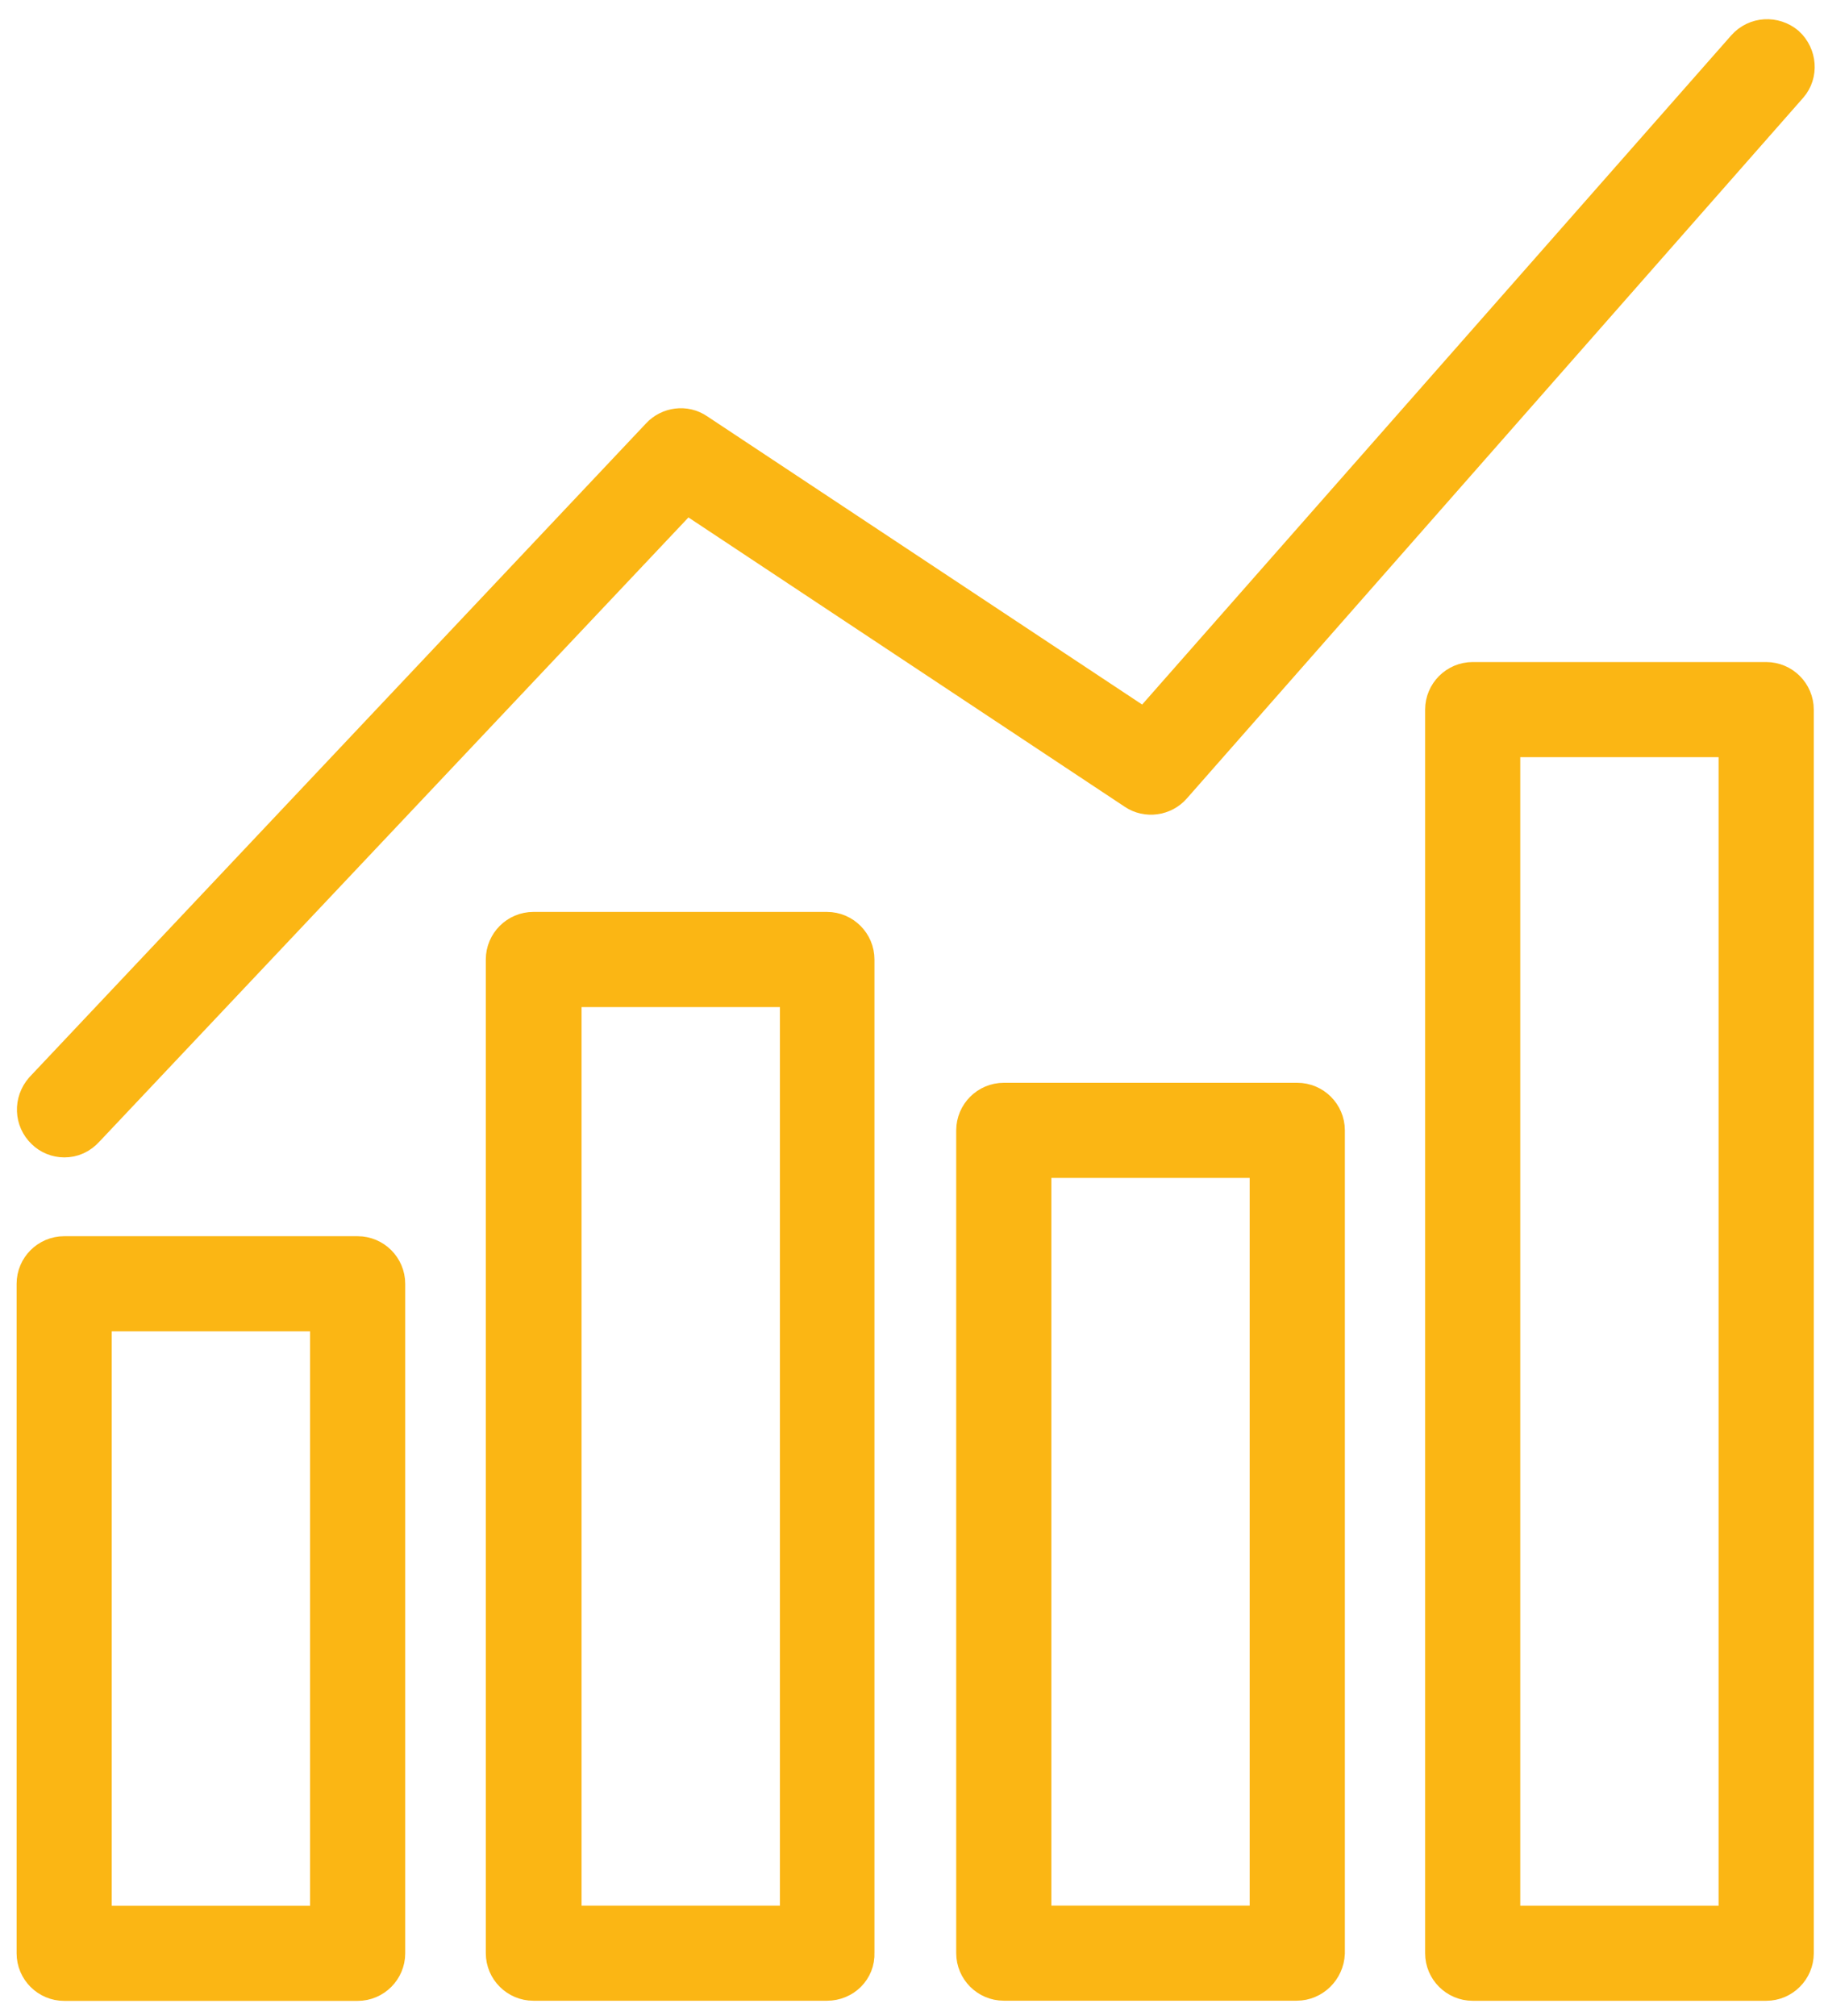
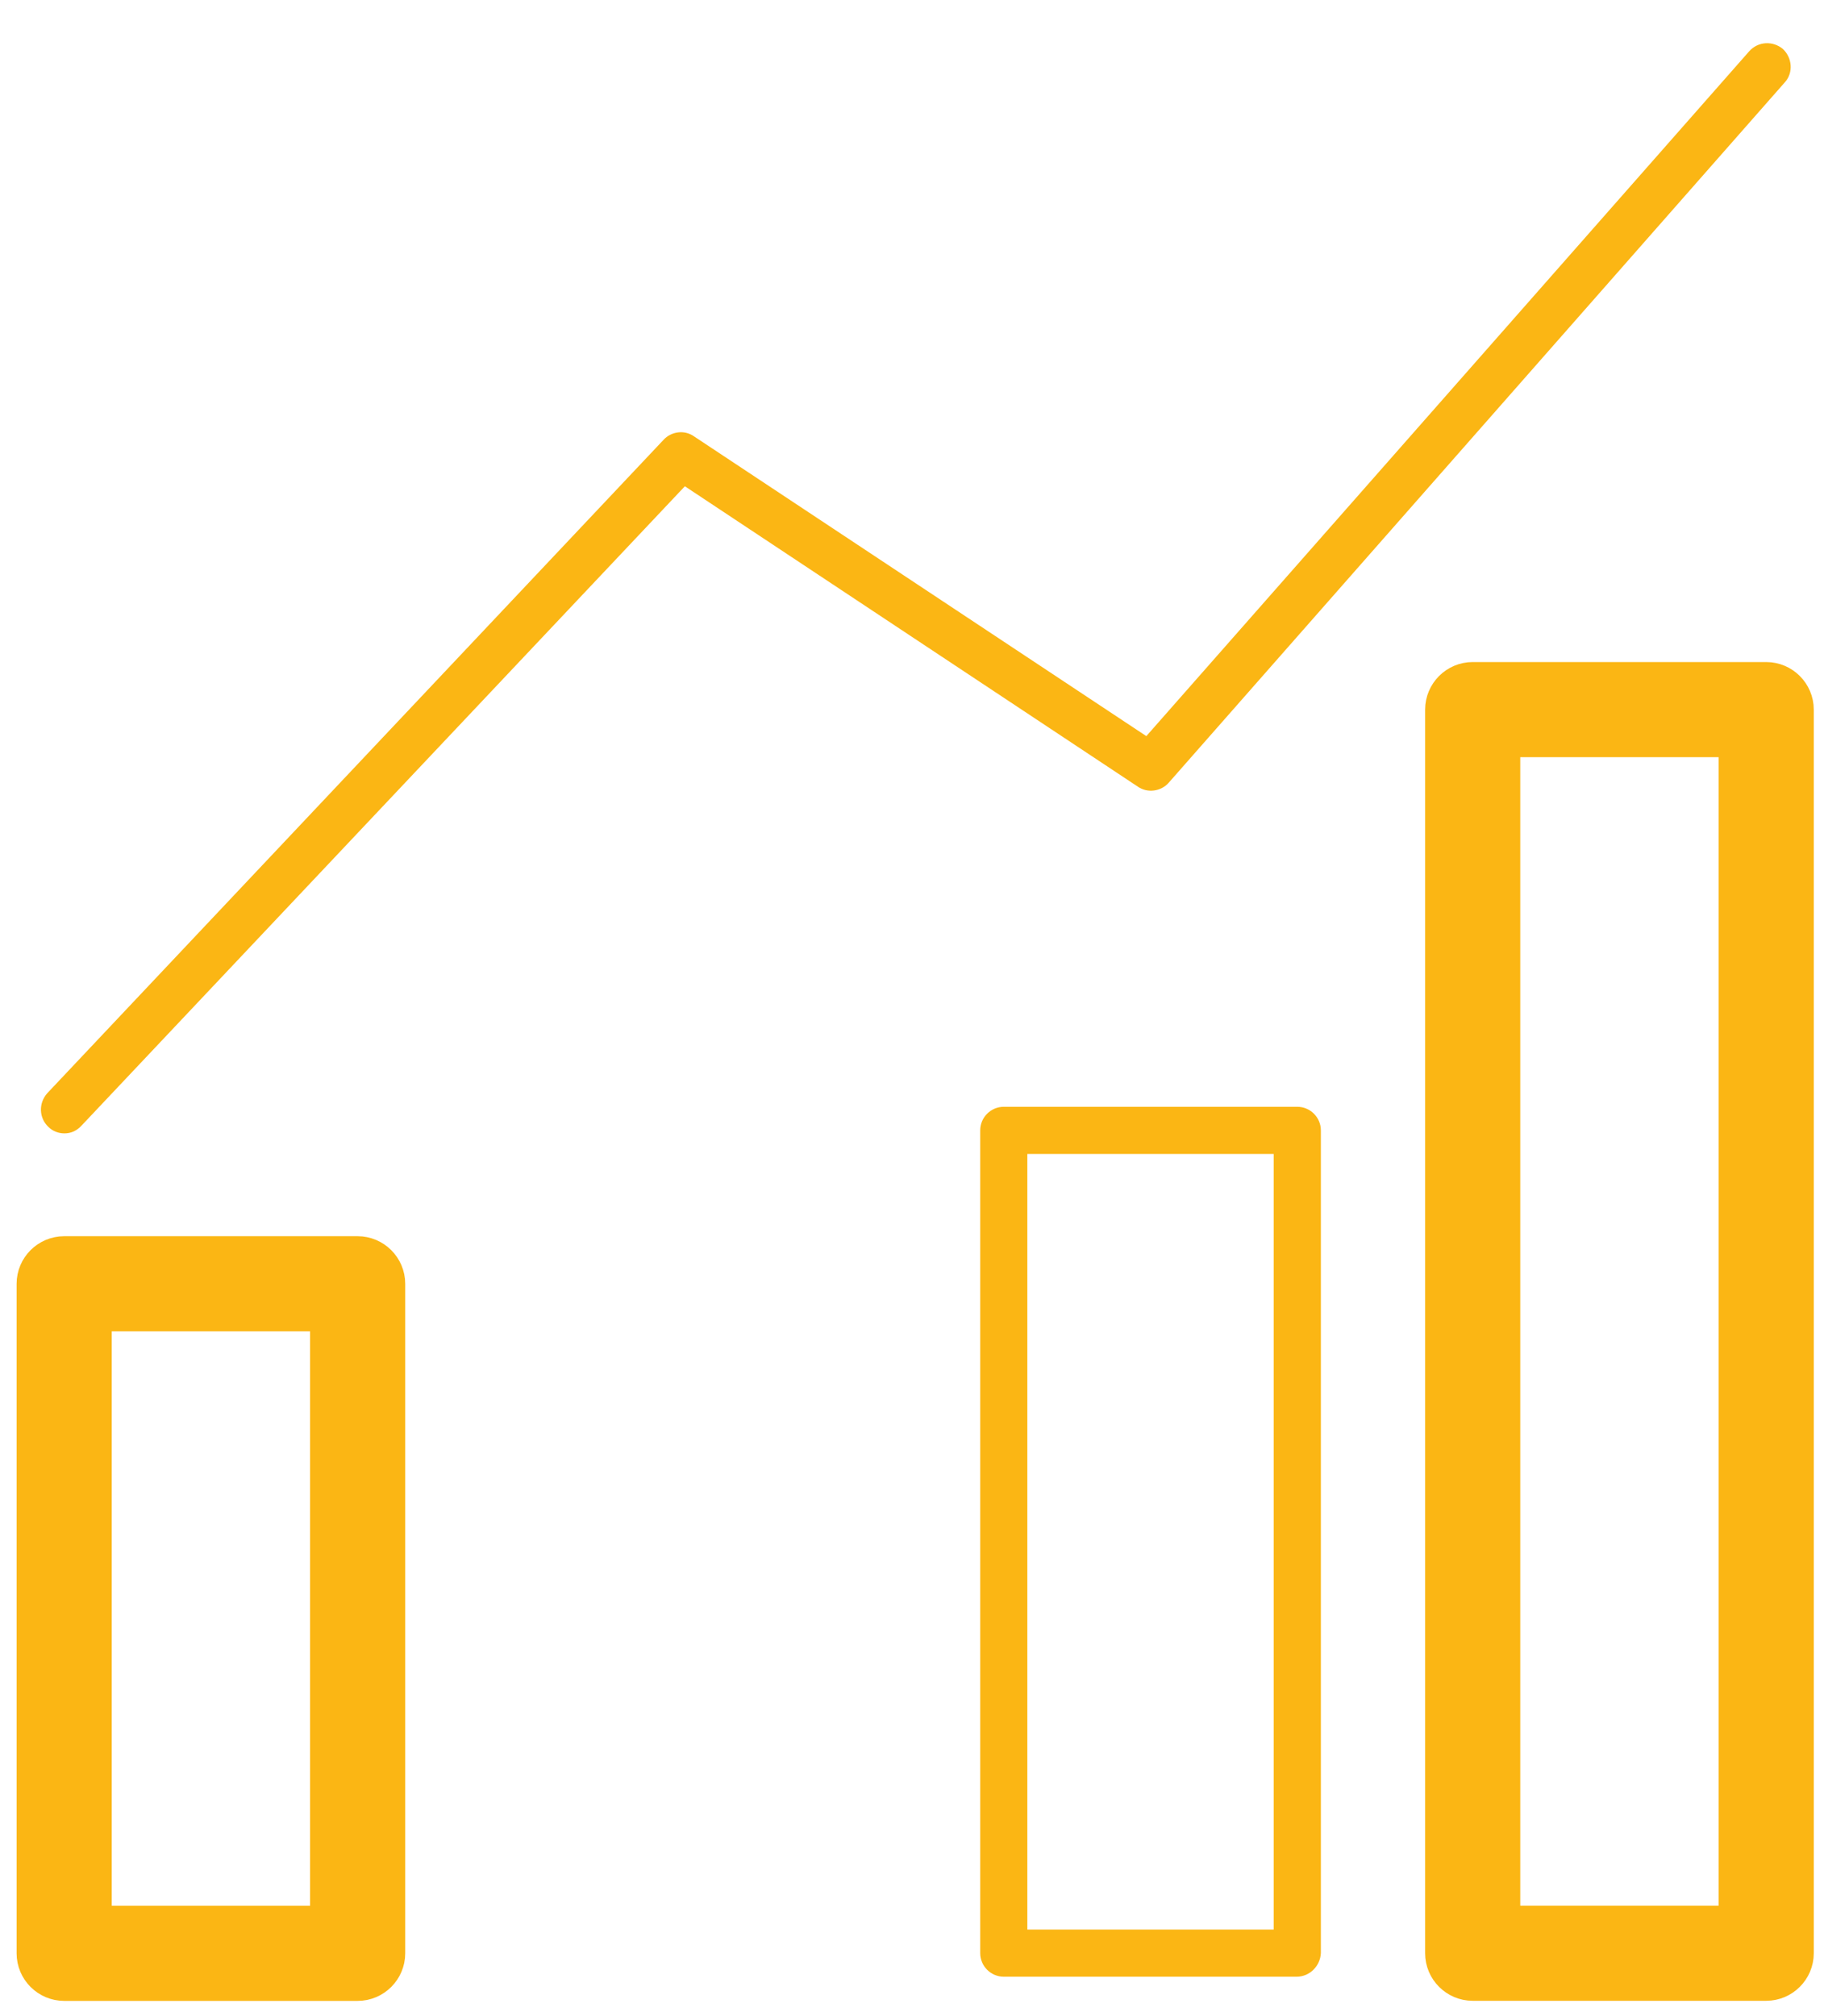
<svg xmlns="http://www.w3.org/2000/svg" width="38" height="42" viewBox="0 0 38 42" fill="none">
-   <path d="M7.451 41.183H1.337C1.067 41.183 0.846 40.962 0.846 40.692V26.744C0.846 26.474 1.067 26.253 1.337 26.253H7.451C7.721 26.253 7.942 26.474 7.942 26.744V40.692C7.942 40.962 7.721 41.183 7.451 41.183ZM1.828 40.2H6.96V27.235H1.828V40.2Z" fill="#FBB614" />
  <path d="M7.451 41.183H1.337C1.067 41.183 0.846 40.962 0.846 40.692V26.744C0.846 26.474 1.067 26.253 1.337 26.253H7.451C7.721 26.253 7.942 26.474 7.942 26.744V40.692C7.942 40.962 7.721 41.183 7.451 41.183ZM1.828 40.2H6.96V27.235H1.828V40.2Z" stroke="#FBB614" />
-   <path d="M17.227 41.18H11.113C10.842 41.18 10.621 40.959 10.621 40.689V19.988C10.621 19.718 10.842 19.497 11.113 19.497H17.227C17.497 19.497 17.718 19.718 17.718 19.988V40.689C17.73 40.959 17.509 41.18 17.227 41.18ZM11.616 40.198H16.748V20.48H11.616V40.198Z" fill="#FBB614" />
-   <path d="M17.227 41.18H11.113C10.842 41.18 10.621 40.959 10.621 40.689V19.988C10.621 19.718 10.842 19.497 11.113 19.497H17.227C17.497 19.497 17.718 19.718 17.718 19.988V40.689C17.73 40.959 17.509 41.18 17.227 41.18ZM11.616 40.198H16.748V20.48H11.616V40.198Z" stroke="#FBB614" />
  <path d="M27.014 41.179H20.912C20.642 41.179 20.421 40.958 20.421 40.688V23.548C20.421 23.278 20.642 23.057 20.912 23.057H27.027C27.297 23.057 27.518 23.278 27.518 23.548V40.688C27.505 40.958 27.284 41.179 27.014 41.179ZM21.403 40.197H26.535V24.039H21.403V40.197Z" fill="#FBB614" />
-   <path d="M27.014 41.179H20.912C20.642 41.179 20.421 40.958 20.421 40.688V23.548C20.421 23.278 20.642 23.057 20.912 23.057H27.027C27.297 23.057 27.518 23.278 27.518 23.548V40.688C27.505 40.958 27.284 41.179 27.014 41.179ZM21.403 40.197H26.535V24.039H21.403V40.197Z" stroke="#FBB614" />
  <path d="M36.796 41.181H30.681C30.411 41.181 30.19 40.96 30.19 40.69V14.783C30.19 14.513 30.411 14.292 30.681 14.292H36.796C37.066 14.292 37.287 14.513 37.287 14.783V40.69C37.287 40.96 37.066 41.181 36.796 41.181ZM31.172 40.199H36.304V15.274H31.172V40.199Z" fill="#FBB614" />
  <path d="M36.796 41.181H30.681C30.411 41.181 30.19 40.96 30.19 40.69V14.783C30.19 14.513 30.411 14.292 30.681 14.292H36.796C37.066 14.292 37.287 14.513 37.287 14.783V40.69C37.287 40.96 37.066 41.181 36.796 41.181ZM31.172 40.199H36.304V15.274H31.172V40.199Z" stroke="#FBB614" />
  <path d="M1.34 23.611C1.217 23.611 1.094 23.562 1.008 23.476C0.812 23.291 0.799 22.985 0.983 22.776L13.826 9.16C13.986 8.988 14.256 8.951 14.452 9.086L23.882 15.335L36.442 1.068C36.627 0.86 36.934 0.847 37.142 1.019C37.339 1.203 37.363 1.51 37.191 1.707L24.349 16.305C24.189 16.489 23.907 16.526 23.71 16.391L14.268 10.13L1.708 23.439C1.597 23.562 1.475 23.611 1.34 23.611Z" fill="#FBB614" />
-   <path d="M1.34 23.611C1.217 23.611 1.094 23.562 1.008 23.476C0.812 23.291 0.799 22.985 0.983 22.776L13.826 9.16C13.986 8.988 14.256 8.951 14.452 9.086L23.882 15.335L36.442 1.068C36.627 0.86 36.934 0.847 37.142 1.019C37.339 1.203 37.363 1.51 37.191 1.707L24.349 16.305C24.189 16.489 23.907 16.526 23.71 16.391L14.268 10.13L1.708 23.439C1.597 23.562 1.475 23.611 1.34 23.611Z" stroke="#FBB614" />
</svg>